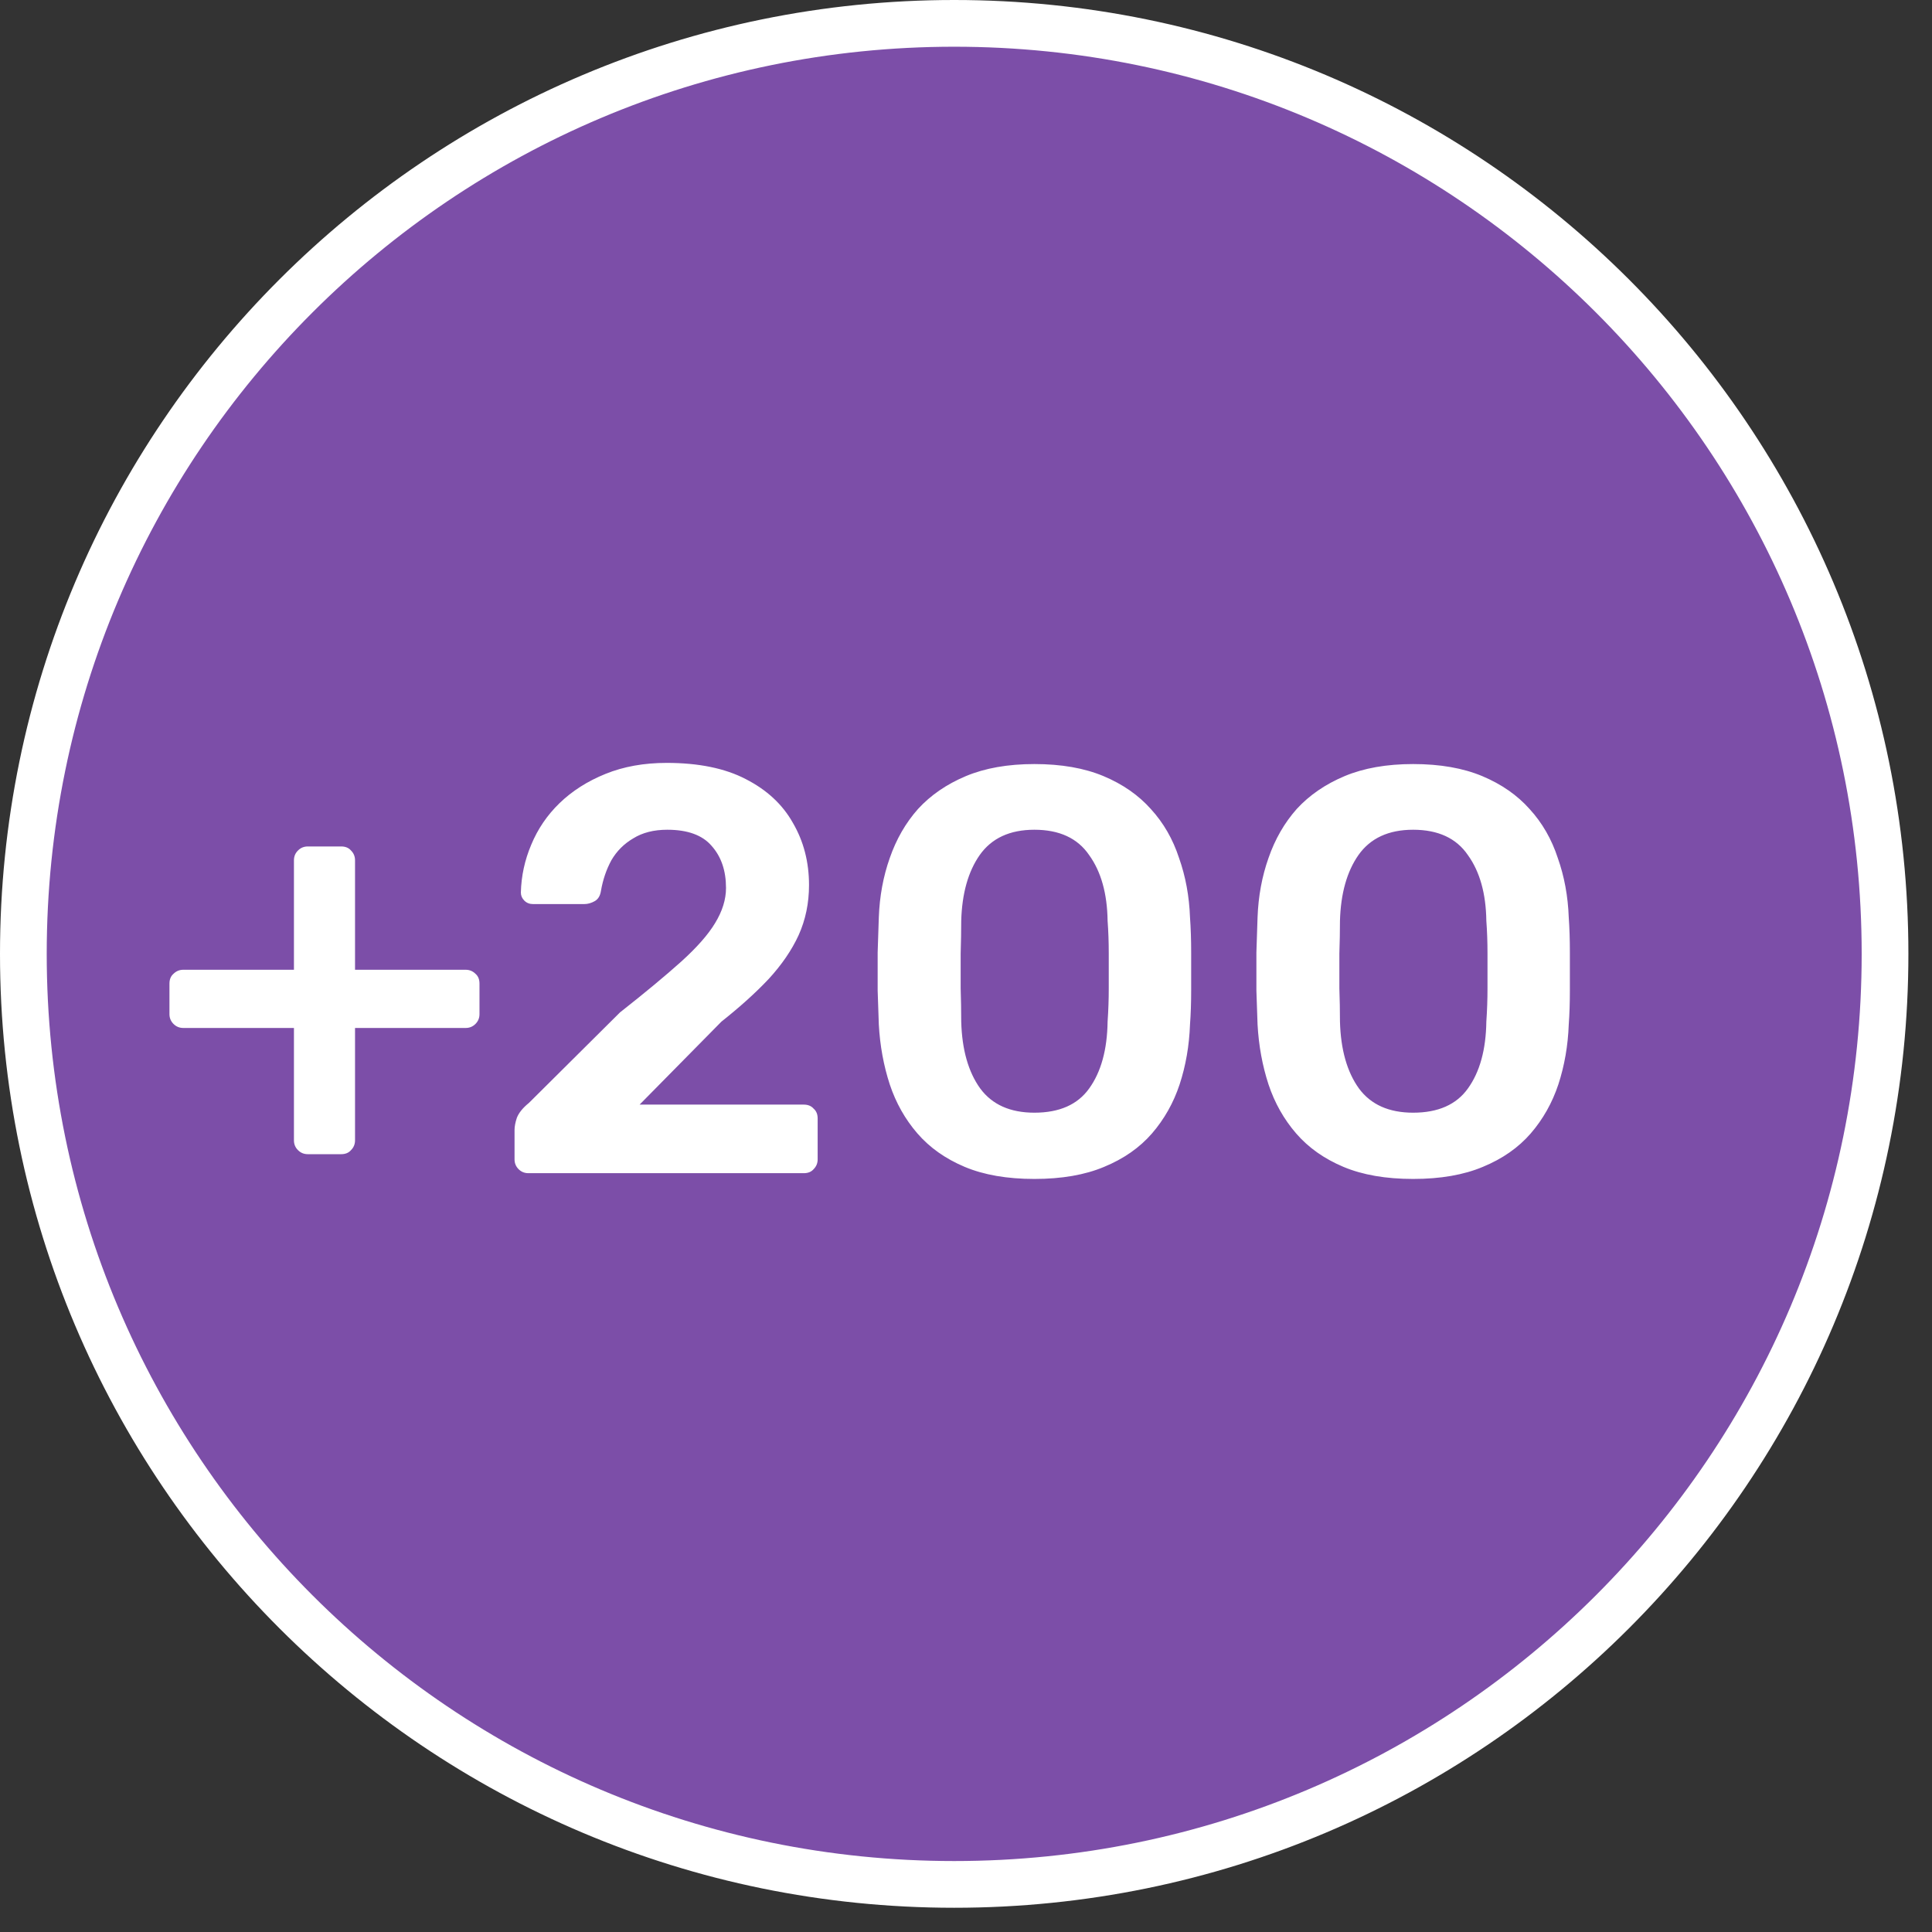
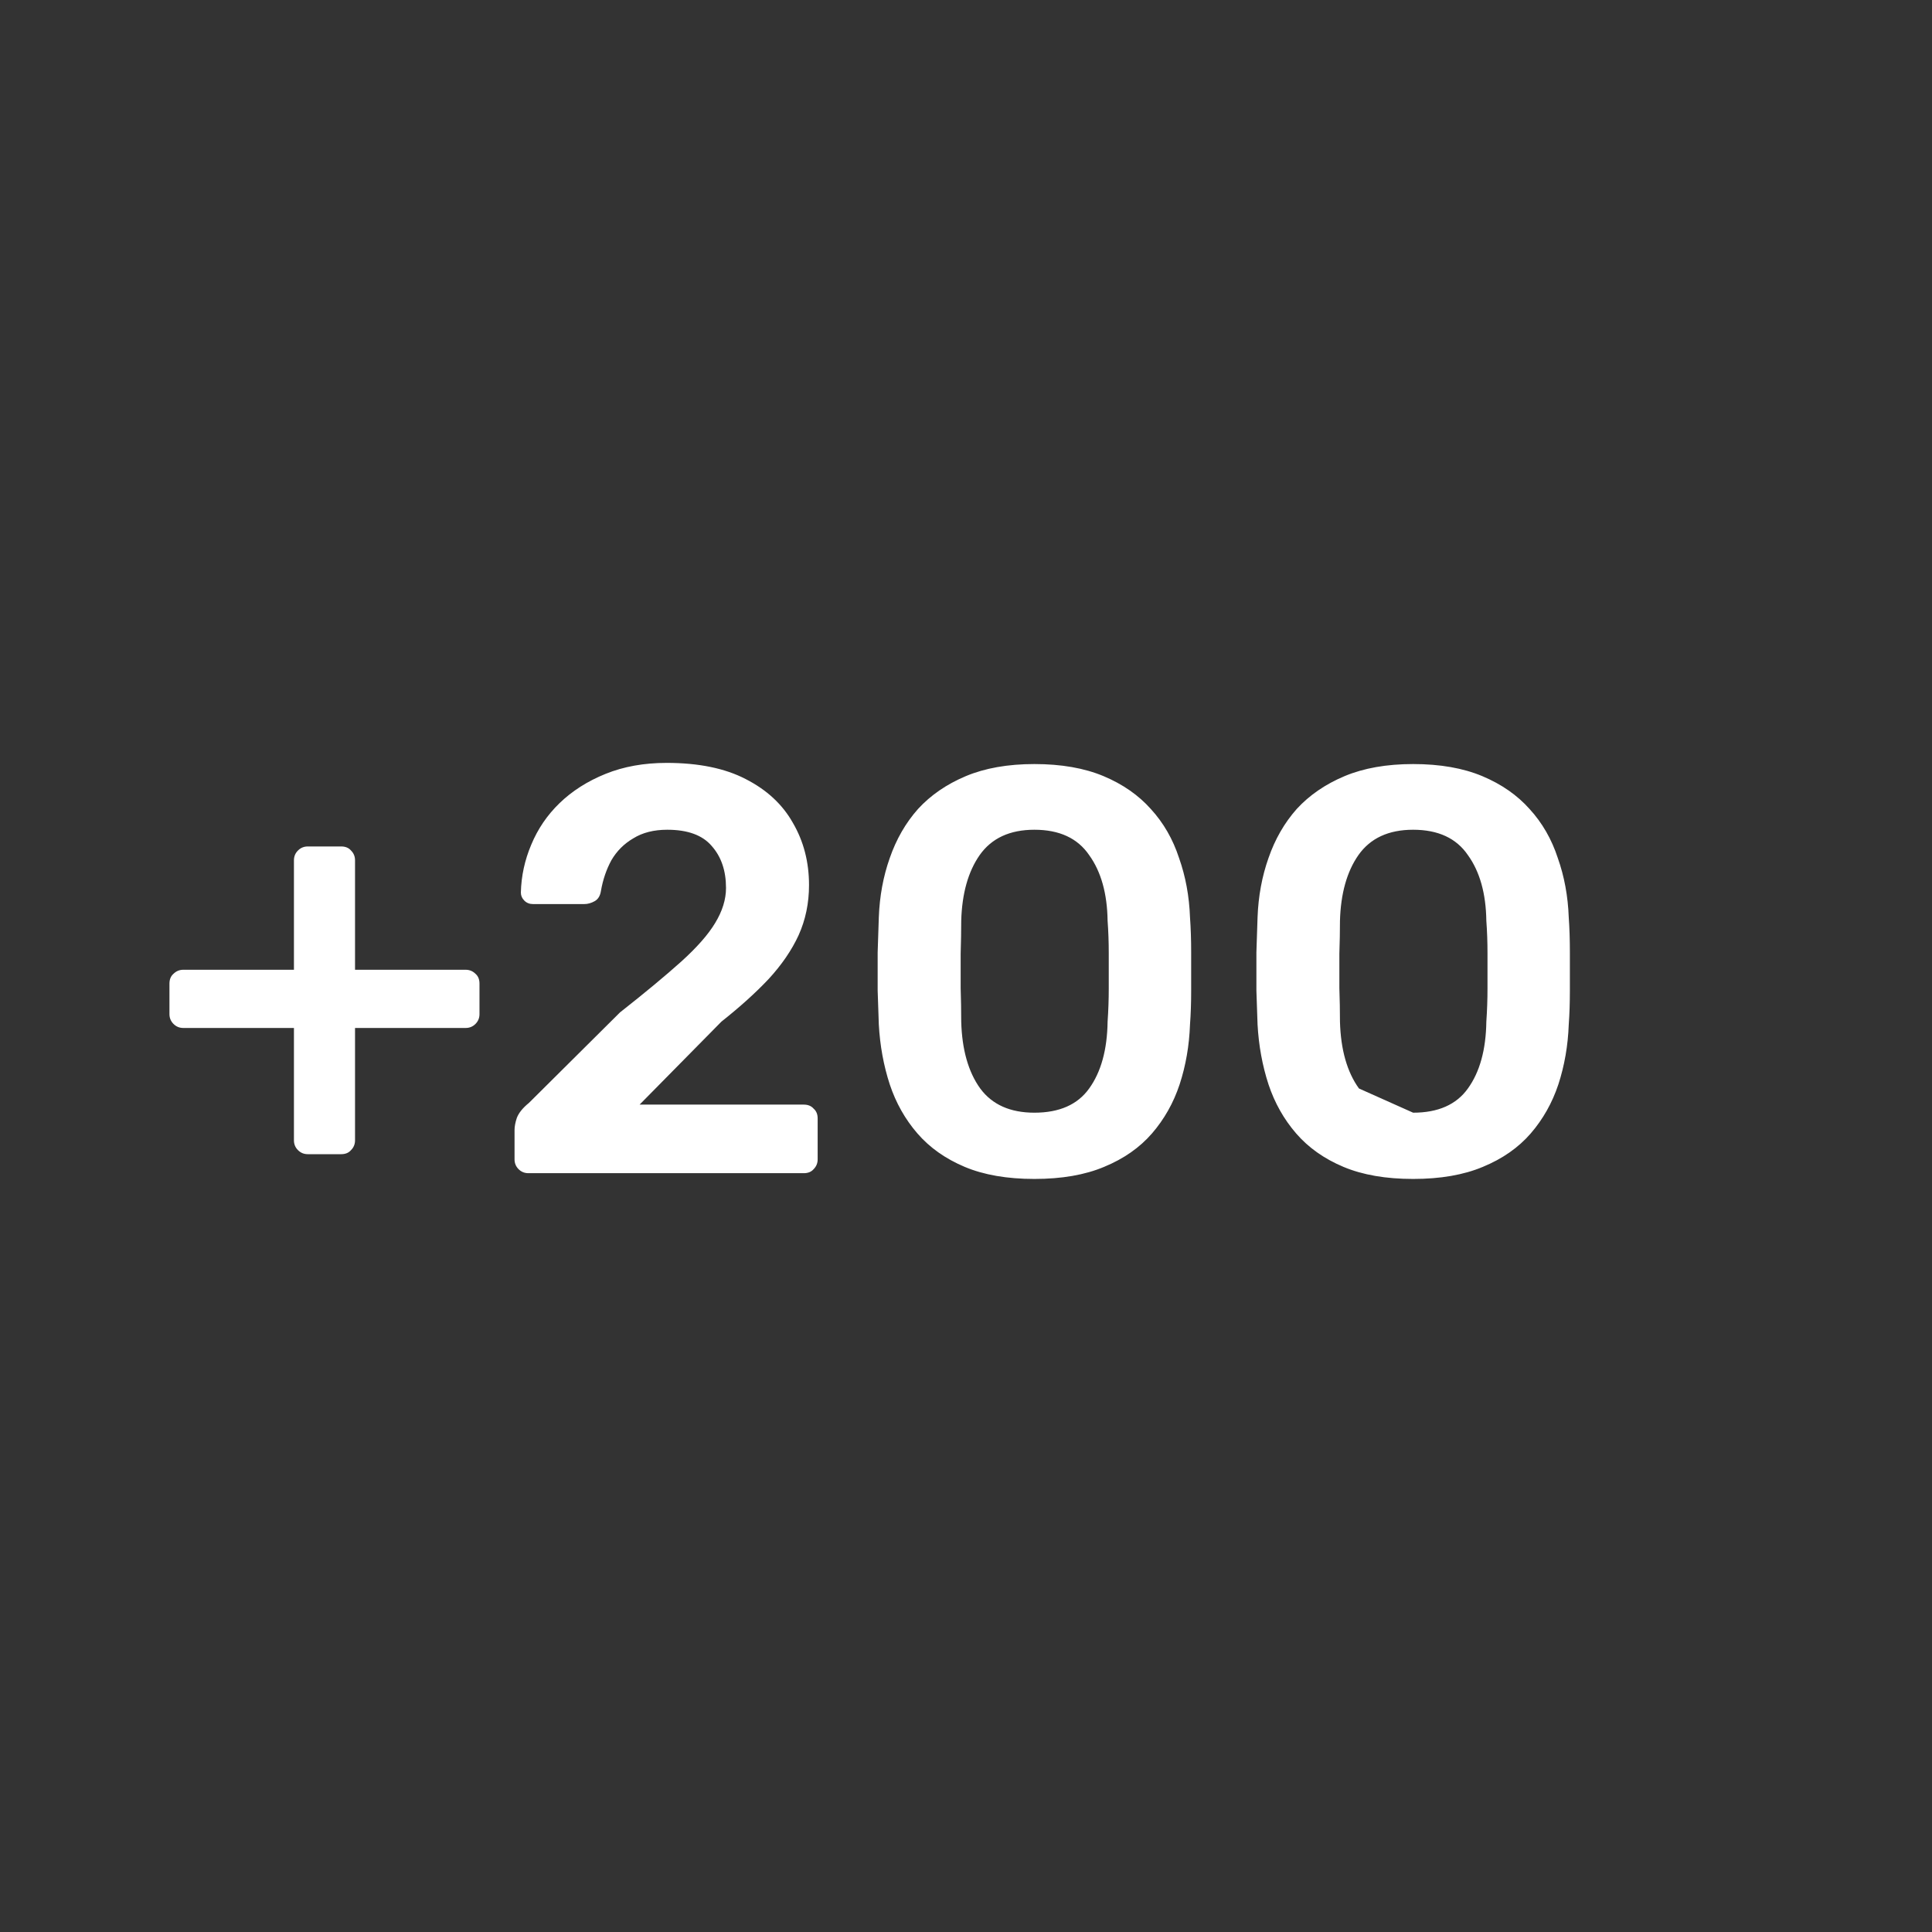
<svg xmlns="http://www.w3.org/2000/svg" width="55" height="55" viewBox="0 0 55 55" fill="none">
  <rect x="0" y="0" width="55" height="55" fill="#333333" stroke="none" />
-   <path d="M0.665 27.155C0.665 41.784 12.529 53.645 27.164 53.645C41.799 53.645 53.663 41.784 53.663 27.155C53.663 12.525 41.799 0.665 27.164 0.665C12.529 0.665 0.665 12.525 0.665 27.155Z" fill="#7C4EA8" stroke="white" stroke-width="1.33" />
-   <path d="M8.762 32.857C8.652 32.857 8.559 32.819 8.483 32.742C8.406 32.666 8.368 32.573 8.368 32.463V29.264H5.218C5.109 29.264 5.016 29.226 4.939 29.149C4.863 29.073 4.824 28.98 4.824 28.871V28.001C4.824 27.881 4.863 27.788 4.939 27.722C5.016 27.646 5.109 27.607 5.218 27.607H8.368V24.491C8.368 24.381 8.406 24.288 8.483 24.212C8.559 24.135 8.652 24.097 8.762 24.097H9.713C9.833 24.097 9.926 24.135 9.992 24.212C10.069 24.288 10.107 24.381 10.107 24.491V27.607H13.257C13.366 27.607 13.459 27.646 13.536 27.722C13.612 27.788 13.65 27.881 13.65 28.001V28.871C13.65 28.98 13.612 29.073 13.536 29.149C13.459 29.226 13.366 29.264 13.257 29.264H10.107V32.463C10.107 32.573 10.069 32.666 9.992 32.742C9.926 32.819 9.833 32.857 9.713 32.857H8.762ZM15.041 33.398C14.932 33.398 14.839 33.36 14.763 33.284C14.686 33.207 14.648 33.114 14.648 33.005V32.168C14.648 32.07 14.67 31.955 14.713 31.824C14.768 31.681 14.883 31.539 15.058 31.397L17.65 28.821C18.372 28.253 18.951 27.771 19.389 27.378C19.837 26.973 20.16 26.607 20.357 26.279C20.564 25.94 20.668 25.606 20.668 25.278C20.668 24.786 20.532 24.387 20.258 24.08C19.996 23.774 19.575 23.621 18.995 23.621C18.612 23.621 18.29 23.703 18.027 23.867C17.765 24.02 17.557 24.228 17.404 24.491C17.262 24.753 17.163 25.043 17.108 25.36C17.087 25.502 17.026 25.601 16.928 25.655C16.83 25.71 16.731 25.737 16.633 25.737H15.173C15.074 25.737 14.992 25.704 14.927 25.639C14.861 25.573 14.828 25.497 14.828 25.409C14.839 24.939 14.938 24.485 15.123 24.048C15.309 23.599 15.577 23.205 15.927 22.866C16.288 22.516 16.726 22.238 17.24 22.03C17.754 21.822 18.333 21.718 18.979 21.718C19.886 21.718 20.636 21.871 21.226 22.177C21.828 22.484 22.276 22.899 22.571 23.424C22.878 23.949 23.031 24.54 23.031 25.196C23.031 25.71 22.932 26.186 22.735 26.623C22.539 27.05 22.254 27.465 21.882 27.87C21.511 28.264 21.062 28.668 20.537 29.084L18.208 31.446H22.883C23.003 31.446 23.096 31.485 23.162 31.561C23.238 31.627 23.277 31.72 23.277 31.84V33.005C23.277 33.114 23.238 33.207 23.162 33.284C23.096 33.36 23.003 33.398 22.883 33.398H15.041ZM29.447 33.562C28.671 33.562 28.009 33.448 27.462 33.218C26.916 32.988 26.467 32.671 26.117 32.267C25.767 31.862 25.505 31.397 25.33 30.872C25.155 30.336 25.051 29.767 25.018 29.166C25.007 28.871 24.996 28.548 24.985 28.198C24.985 27.837 24.985 27.476 24.985 27.115C24.996 26.754 25.007 26.421 25.018 26.115C25.04 25.513 25.144 24.95 25.33 24.425C25.516 23.889 25.784 23.424 26.134 23.03C26.494 22.637 26.948 22.325 27.495 22.095C28.042 21.866 28.693 21.751 29.447 21.751C30.213 21.751 30.869 21.866 31.416 22.095C31.963 22.325 32.411 22.637 32.761 23.03C33.122 23.424 33.39 23.889 33.565 24.425C33.751 24.95 33.855 25.513 33.877 26.115C33.899 26.421 33.91 26.754 33.91 27.115C33.91 27.476 33.91 27.837 33.91 28.198C33.91 28.548 33.899 28.871 33.877 29.166C33.855 29.767 33.757 30.336 33.581 30.872C33.407 31.397 33.144 31.862 32.794 32.267C32.444 32.671 31.99 32.988 31.432 33.218C30.886 33.448 30.224 33.562 29.447 33.562ZM29.447 31.676C30.158 31.676 30.678 31.446 31.006 30.987C31.345 30.517 31.52 29.882 31.531 29.084C31.553 28.767 31.564 28.45 31.564 28.132C31.564 27.804 31.564 27.476 31.564 27.148C31.564 26.82 31.553 26.508 31.531 26.213C31.52 25.436 31.345 24.813 31.006 24.343C30.678 23.862 30.158 23.621 29.447 23.621C28.747 23.621 28.228 23.862 27.889 24.343C27.561 24.813 27.386 25.436 27.364 26.213C27.364 26.508 27.358 26.82 27.348 27.148C27.348 27.476 27.348 27.804 27.348 28.132C27.358 28.45 27.364 28.767 27.364 29.084C27.386 29.882 27.566 30.517 27.905 30.987C28.244 31.446 28.758 31.676 29.447 31.676ZM40.229 33.562C39.453 33.562 38.791 33.448 38.244 33.218C37.697 32.988 37.249 32.671 36.899 32.267C36.549 31.862 36.287 31.397 36.112 30.872C35.937 30.336 35.833 29.767 35.8 29.166C35.789 28.871 35.778 28.548 35.767 28.198C35.767 27.837 35.767 27.476 35.767 27.115C35.778 26.754 35.789 26.421 35.8 26.115C35.822 25.513 35.926 24.95 36.112 24.425C36.297 23.889 36.566 23.424 36.915 23.03C37.276 22.637 37.73 22.325 38.277 22.095C38.824 21.866 39.475 21.751 40.229 21.751C40.995 21.751 41.651 21.866 42.198 22.095C42.745 22.325 43.193 22.637 43.543 23.03C43.904 23.424 44.172 23.889 44.347 24.425C44.533 24.95 44.637 25.513 44.659 26.115C44.681 26.421 44.691 26.754 44.691 27.115C44.691 27.476 44.691 27.837 44.691 28.198C44.691 28.548 44.681 28.871 44.659 29.166C44.637 29.767 44.538 30.336 44.363 30.872C44.188 31.397 43.926 31.862 43.576 32.267C43.226 32.671 42.772 32.988 42.214 33.218C41.667 33.448 41.006 33.562 40.229 33.562ZM40.229 31.676C40.94 31.676 41.46 31.446 41.788 30.987C42.127 30.517 42.302 29.882 42.313 29.084C42.335 28.767 42.346 28.45 42.346 28.132C42.346 27.804 42.346 27.476 42.346 27.148C42.346 26.82 42.335 26.508 42.313 26.213C42.302 25.436 42.127 24.813 41.788 24.343C41.46 23.862 40.94 23.621 40.229 23.621C39.529 23.621 39.01 23.862 38.671 24.343C38.343 24.813 38.168 25.436 38.146 26.213C38.146 26.508 38.14 26.82 38.129 27.148C38.129 27.476 38.129 27.804 38.129 28.132C38.14 28.45 38.146 28.767 38.146 29.084C38.168 29.882 38.348 30.517 38.687 30.987C39.026 31.446 39.54 31.676 40.229 31.676Z" fill="white" />
+   <path d="M8.762 32.857C8.652 32.857 8.559 32.819 8.483 32.742C8.406 32.666 8.368 32.573 8.368 32.463V29.264H5.218C5.109 29.264 5.016 29.226 4.939 29.149C4.863 29.073 4.824 28.98 4.824 28.871V28.001C4.824 27.881 4.863 27.788 4.939 27.722C5.016 27.646 5.109 27.607 5.218 27.607H8.368V24.491C8.368 24.381 8.406 24.288 8.483 24.212C8.559 24.135 8.652 24.097 8.762 24.097H9.713C9.833 24.097 9.926 24.135 9.992 24.212C10.069 24.288 10.107 24.381 10.107 24.491V27.607H13.257C13.366 27.607 13.459 27.646 13.536 27.722C13.612 27.788 13.65 27.881 13.65 28.001V28.871C13.65 28.98 13.612 29.073 13.536 29.149C13.459 29.226 13.366 29.264 13.257 29.264H10.107V32.463C10.107 32.573 10.069 32.666 9.992 32.742C9.926 32.819 9.833 32.857 9.713 32.857H8.762ZM15.041 33.398C14.932 33.398 14.839 33.36 14.763 33.284C14.686 33.207 14.648 33.114 14.648 33.005V32.168C14.648 32.07 14.67 31.955 14.713 31.824C14.768 31.681 14.883 31.539 15.058 31.397L17.65 28.821C18.372 28.253 18.951 27.771 19.389 27.378C19.837 26.973 20.16 26.607 20.357 26.279C20.564 25.94 20.668 25.606 20.668 25.278C20.668 24.786 20.532 24.387 20.258 24.08C19.996 23.774 19.575 23.621 18.995 23.621C18.612 23.621 18.29 23.703 18.027 23.867C17.765 24.02 17.557 24.228 17.404 24.491C17.262 24.753 17.163 25.043 17.108 25.36C17.087 25.502 17.026 25.601 16.928 25.655C16.83 25.71 16.731 25.737 16.633 25.737H15.173C15.074 25.737 14.992 25.704 14.927 25.639C14.861 25.573 14.828 25.497 14.828 25.409C14.839 24.939 14.938 24.485 15.123 24.048C15.309 23.599 15.577 23.205 15.927 22.866C16.288 22.516 16.726 22.238 17.24 22.03C17.754 21.822 18.333 21.718 18.979 21.718C19.886 21.718 20.636 21.871 21.226 22.177C21.828 22.484 22.276 22.899 22.571 23.424C22.878 23.949 23.031 24.54 23.031 25.196C23.031 25.71 22.932 26.186 22.735 26.623C22.539 27.05 22.254 27.465 21.882 27.87C21.511 28.264 21.062 28.668 20.537 29.084L18.208 31.446H22.883C23.003 31.446 23.096 31.485 23.162 31.561C23.238 31.627 23.277 31.72 23.277 31.84V33.005C23.277 33.114 23.238 33.207 23.162 33.284C23.096 33.36 23.003 33.398 22.883 33.398H15.041ZM29.447 33.562C28.671 33.562 28.009 33.448 27.462 33.218C26.916 32.988 26.467 32.671 26.117 32.267C25.767 31.862 25.505 31.397 25.33 30.872C25.155 30.336 25.051 29.767 25.018 29.166C25.007 28.871 24.996 28.548 24.985 28.198C24.985 27.837 24.985 27.476 24.985 27.115C24.996 26.754 25.007 26.421 25.018 26.115C25.04 25.513 25.144 24.95 25.33 24.425C25.516 23.889 25.784 23.424 26.134 23.03C26.494 22.637 26.948 22.325 27.495 22.095C28.042 21.866 28.693 21.751 29.447 21.751C30.213 21.751 30.869 21.866 31.416 22.095C31.963 22.325 32.411 22.637 32.761 23.03C33.122 23.424 33.39 23.889 33.565 24.425C33.751 24.95 33.855 25.513 33.877 26.115C33.899 26.421 33.91 26.754 33.91 27.115C33.91 27.476 33.91 27.837 33.91 28.198C33.91 28.548 33.899 28.871 33.877 29.166C33.855 29.767 33.757 30.336 33.581 30.872C33.407 31.397 33.144 31.862 32.794 32.267C32.444 32.671 31.99 32.988 31.432 33.218C30.886 33.448 30.224 33.562 29.447 33.562ZM29.447 31.676C30.158 31.676 30.678 31.446 31.006 30.987C31.345 30.517 31.52 29.882 31.531 29.084C31.553 28.767 31.564 28.45 31.564 28.132C31.564 27.804 31.564 27.476 31.564 27.148C31.564 26.82 31.553 26.508 31.531 26.213C31.52 25.436 31.345 24.813 31.006 24.343C30.678 23.862 30.158 23.621 29.447 23.621C28.747 23.621 28.228 23.862 27.889 24.343C27.561 24.813 27.386 25.436 27.364 26.213C27.364 26.508 27.358 26.82 27.348 27.148C27.348 27.476 27.348 27.804 27.348 28.132C27.358 28.45 27.364 28.767 27.364 29.084C27.386 29.882 27.566 30.517 27.905 30.987C28.244 31.446 28.758 31.676 29.447 31.676ZM40.229 33.562C39.453 33.562 38.791 33.448 38.244 33.218C37.697 32.988 37.249 32.671 36.899 32.267C36.549 31.862 36.287 31.397 36.112 30.872C35.937 30.336 35.833 29.767 35.8 29.166C35.789 28.871 35.778 28.548 35.767 28.198C35.767 27.837 35.767 27.476 35.767 27.115C35.778 26.754 35.789 26.421 35.8 26.115C35.822 25.513 35.926 24.95 36.112 24.425C36.297 23.889 36.566 23.424 36.915 23.03C37.276 22.637 37.73 22.325 38.277 22.095C38.824 21.866 39.475 21.751 40.229 21.751C40.995 21.751 41.651 21.866 42.198 22.095C42.745 22.325 43.193 22.637 43.543 23.03C43.904 23.424 44.172 23.889 44.347 24.425C44.533 24.95 44.637 25.513 44.659 26.115C44.681 26.421 44.691 26.754 44.691 27.115C44.691 27.476 44.691 27.837 44.691 28.198C44.691 28.548 44.681 28.871 44.659 29.166C44.637 29.767 44.538 30.336 44.363 30.872C44.188 31.397 43.926 31.862 43.576 32.267C43.226 32.671 42.772 32.988 42.214 33.218C41.667 33.448 41.006 33.562 40.229 33.562ZM40.229 31.676C40.94 31.676 41.46 31.446 41.788 30.987C42.127 30.517 42.302 29.882 42.313 29.084C42.335 28.767 42.346 28.45 42.346 28.132C42.346 27.804 42.346 27.476 42.346 27.148C42.346 26.82 42.335 26.508 42.313 26.213C42.302 25.436 42.127 24.813 41.788 24.343C41.46 23.862 40.94 23.621 40.229 23.621C39.529 23.621 39.01 23.862 38.671 24.343C38.343 24.813 38.168 25.436 38.146 26.213C38.146 26.508 38.14 26.82 38.129 27.148C38.129 27.476 38.129 27.804 38.129 28.132C38.14 28.45 38.146 28.767 38.146 29.084C38.168 29.882 38.348 30.517 38.687 30.987Z" fill="white" />
</svg>